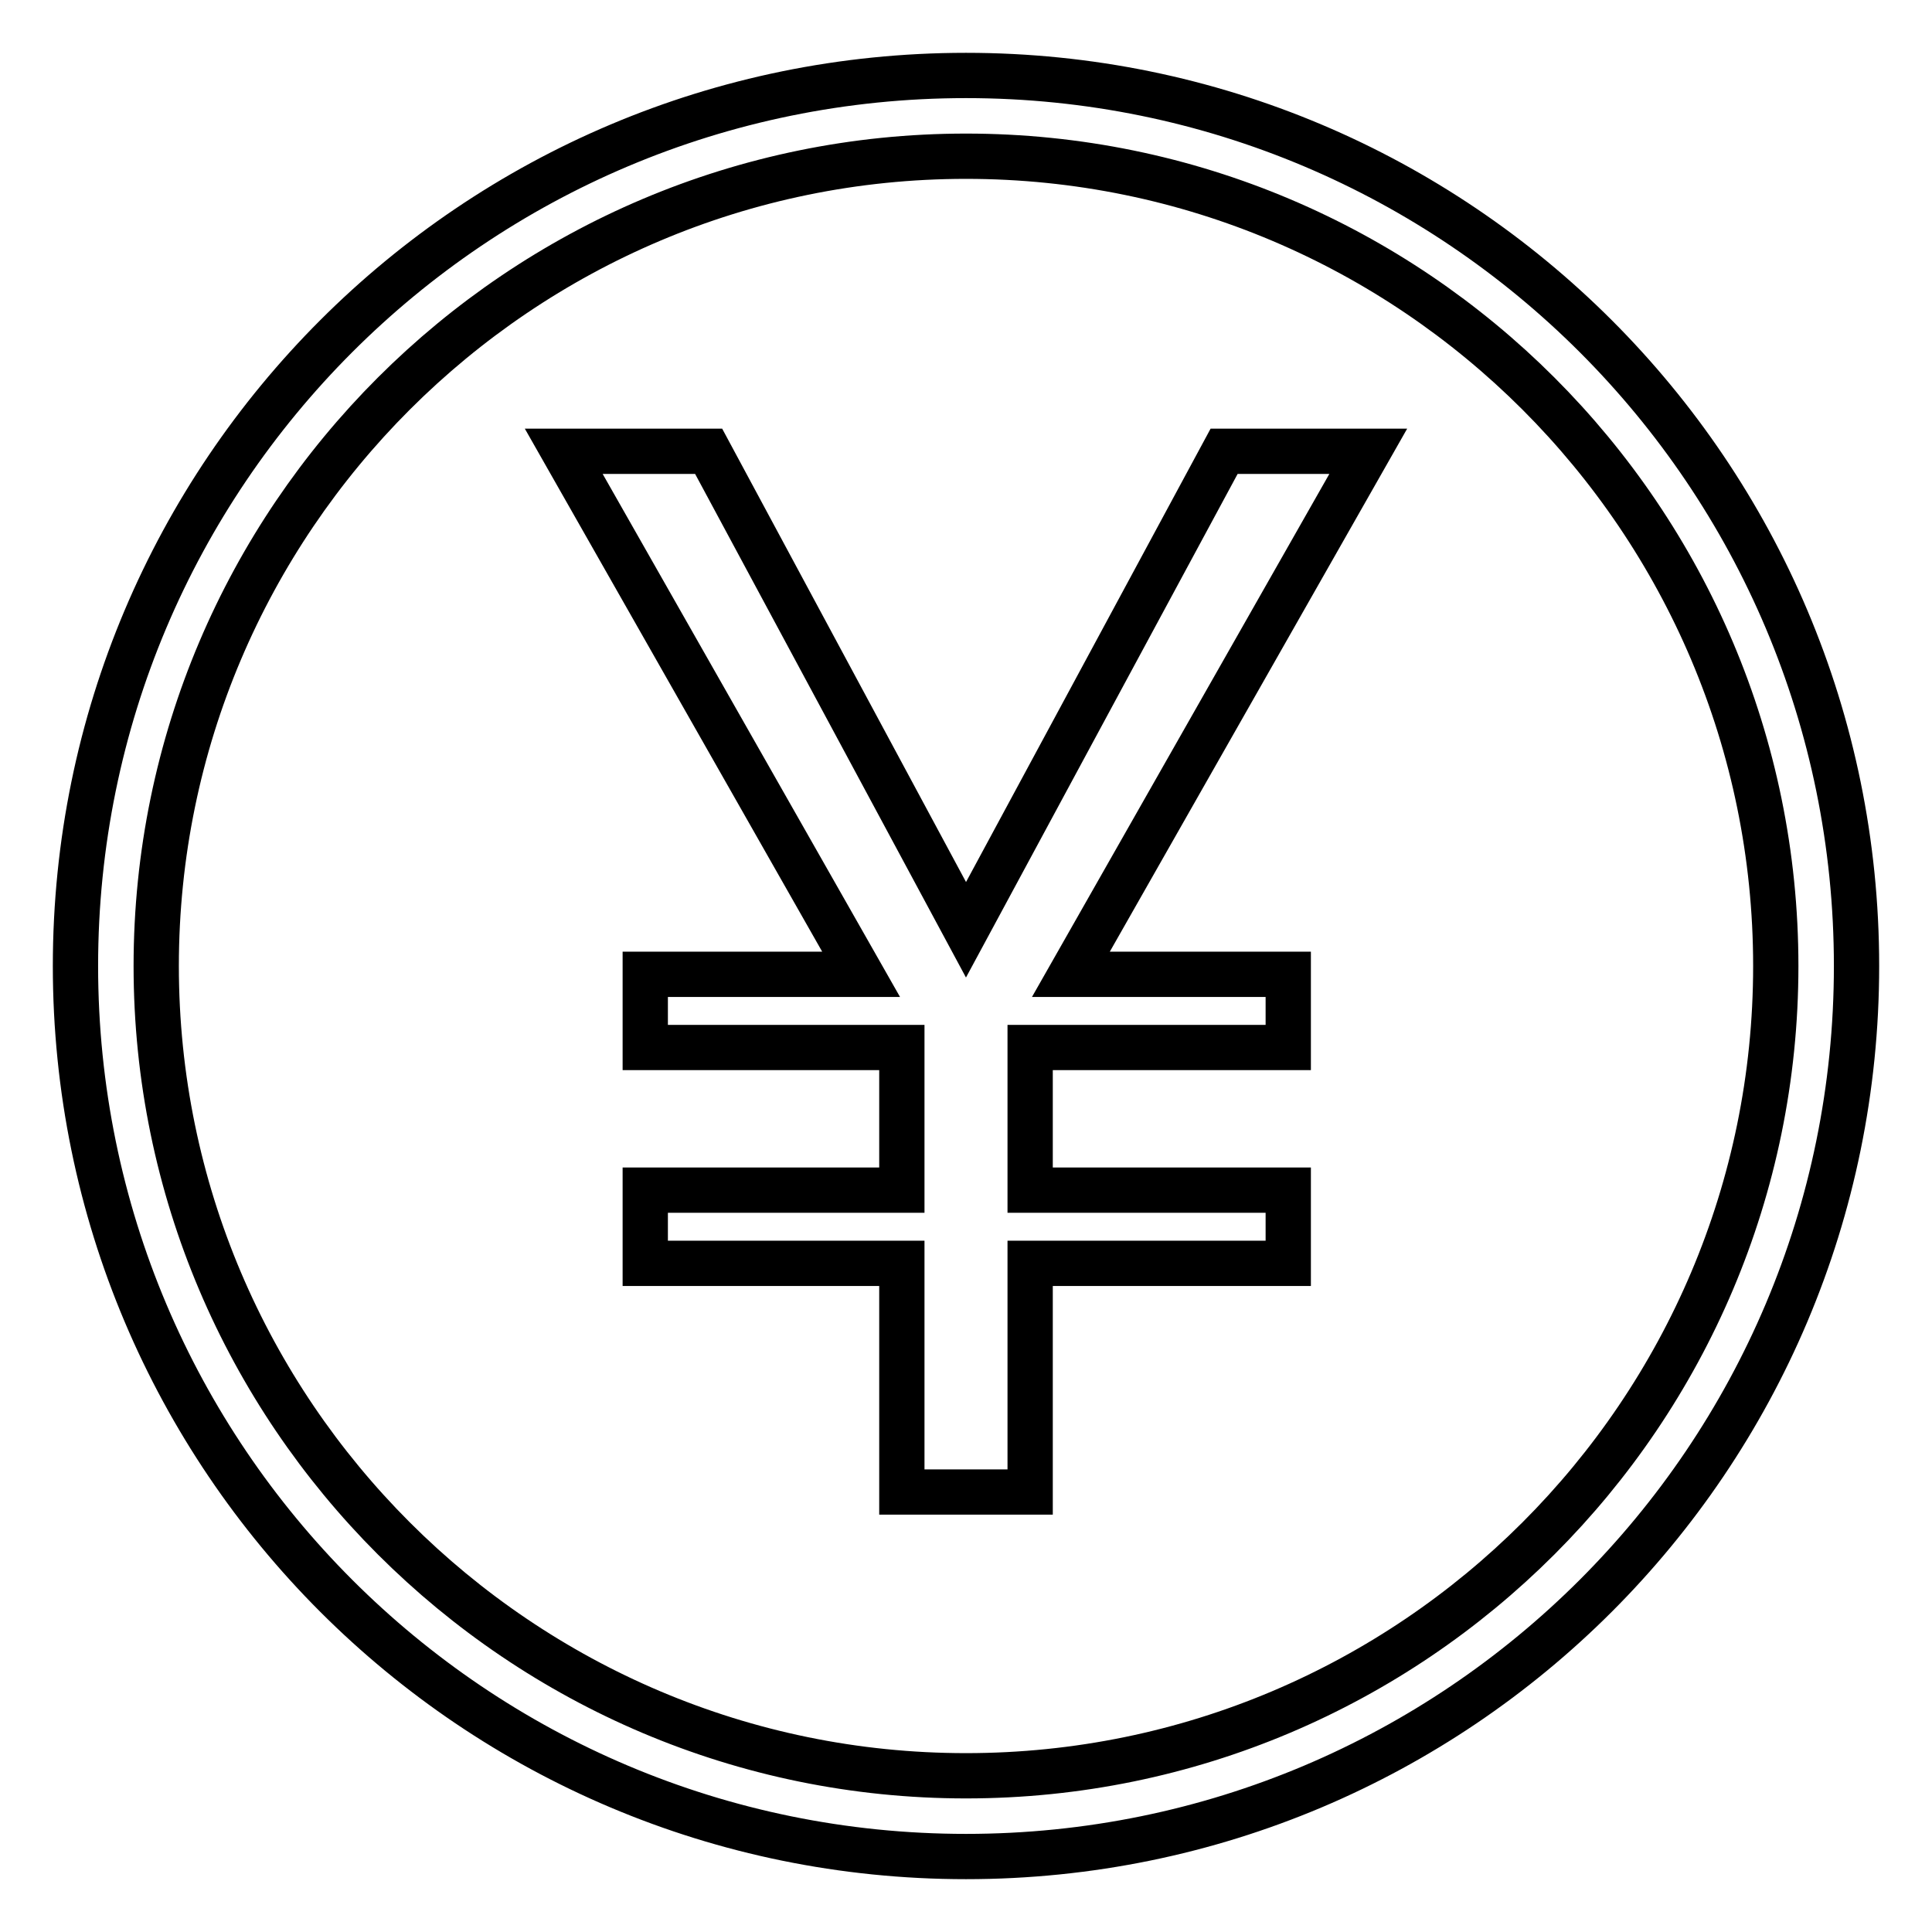
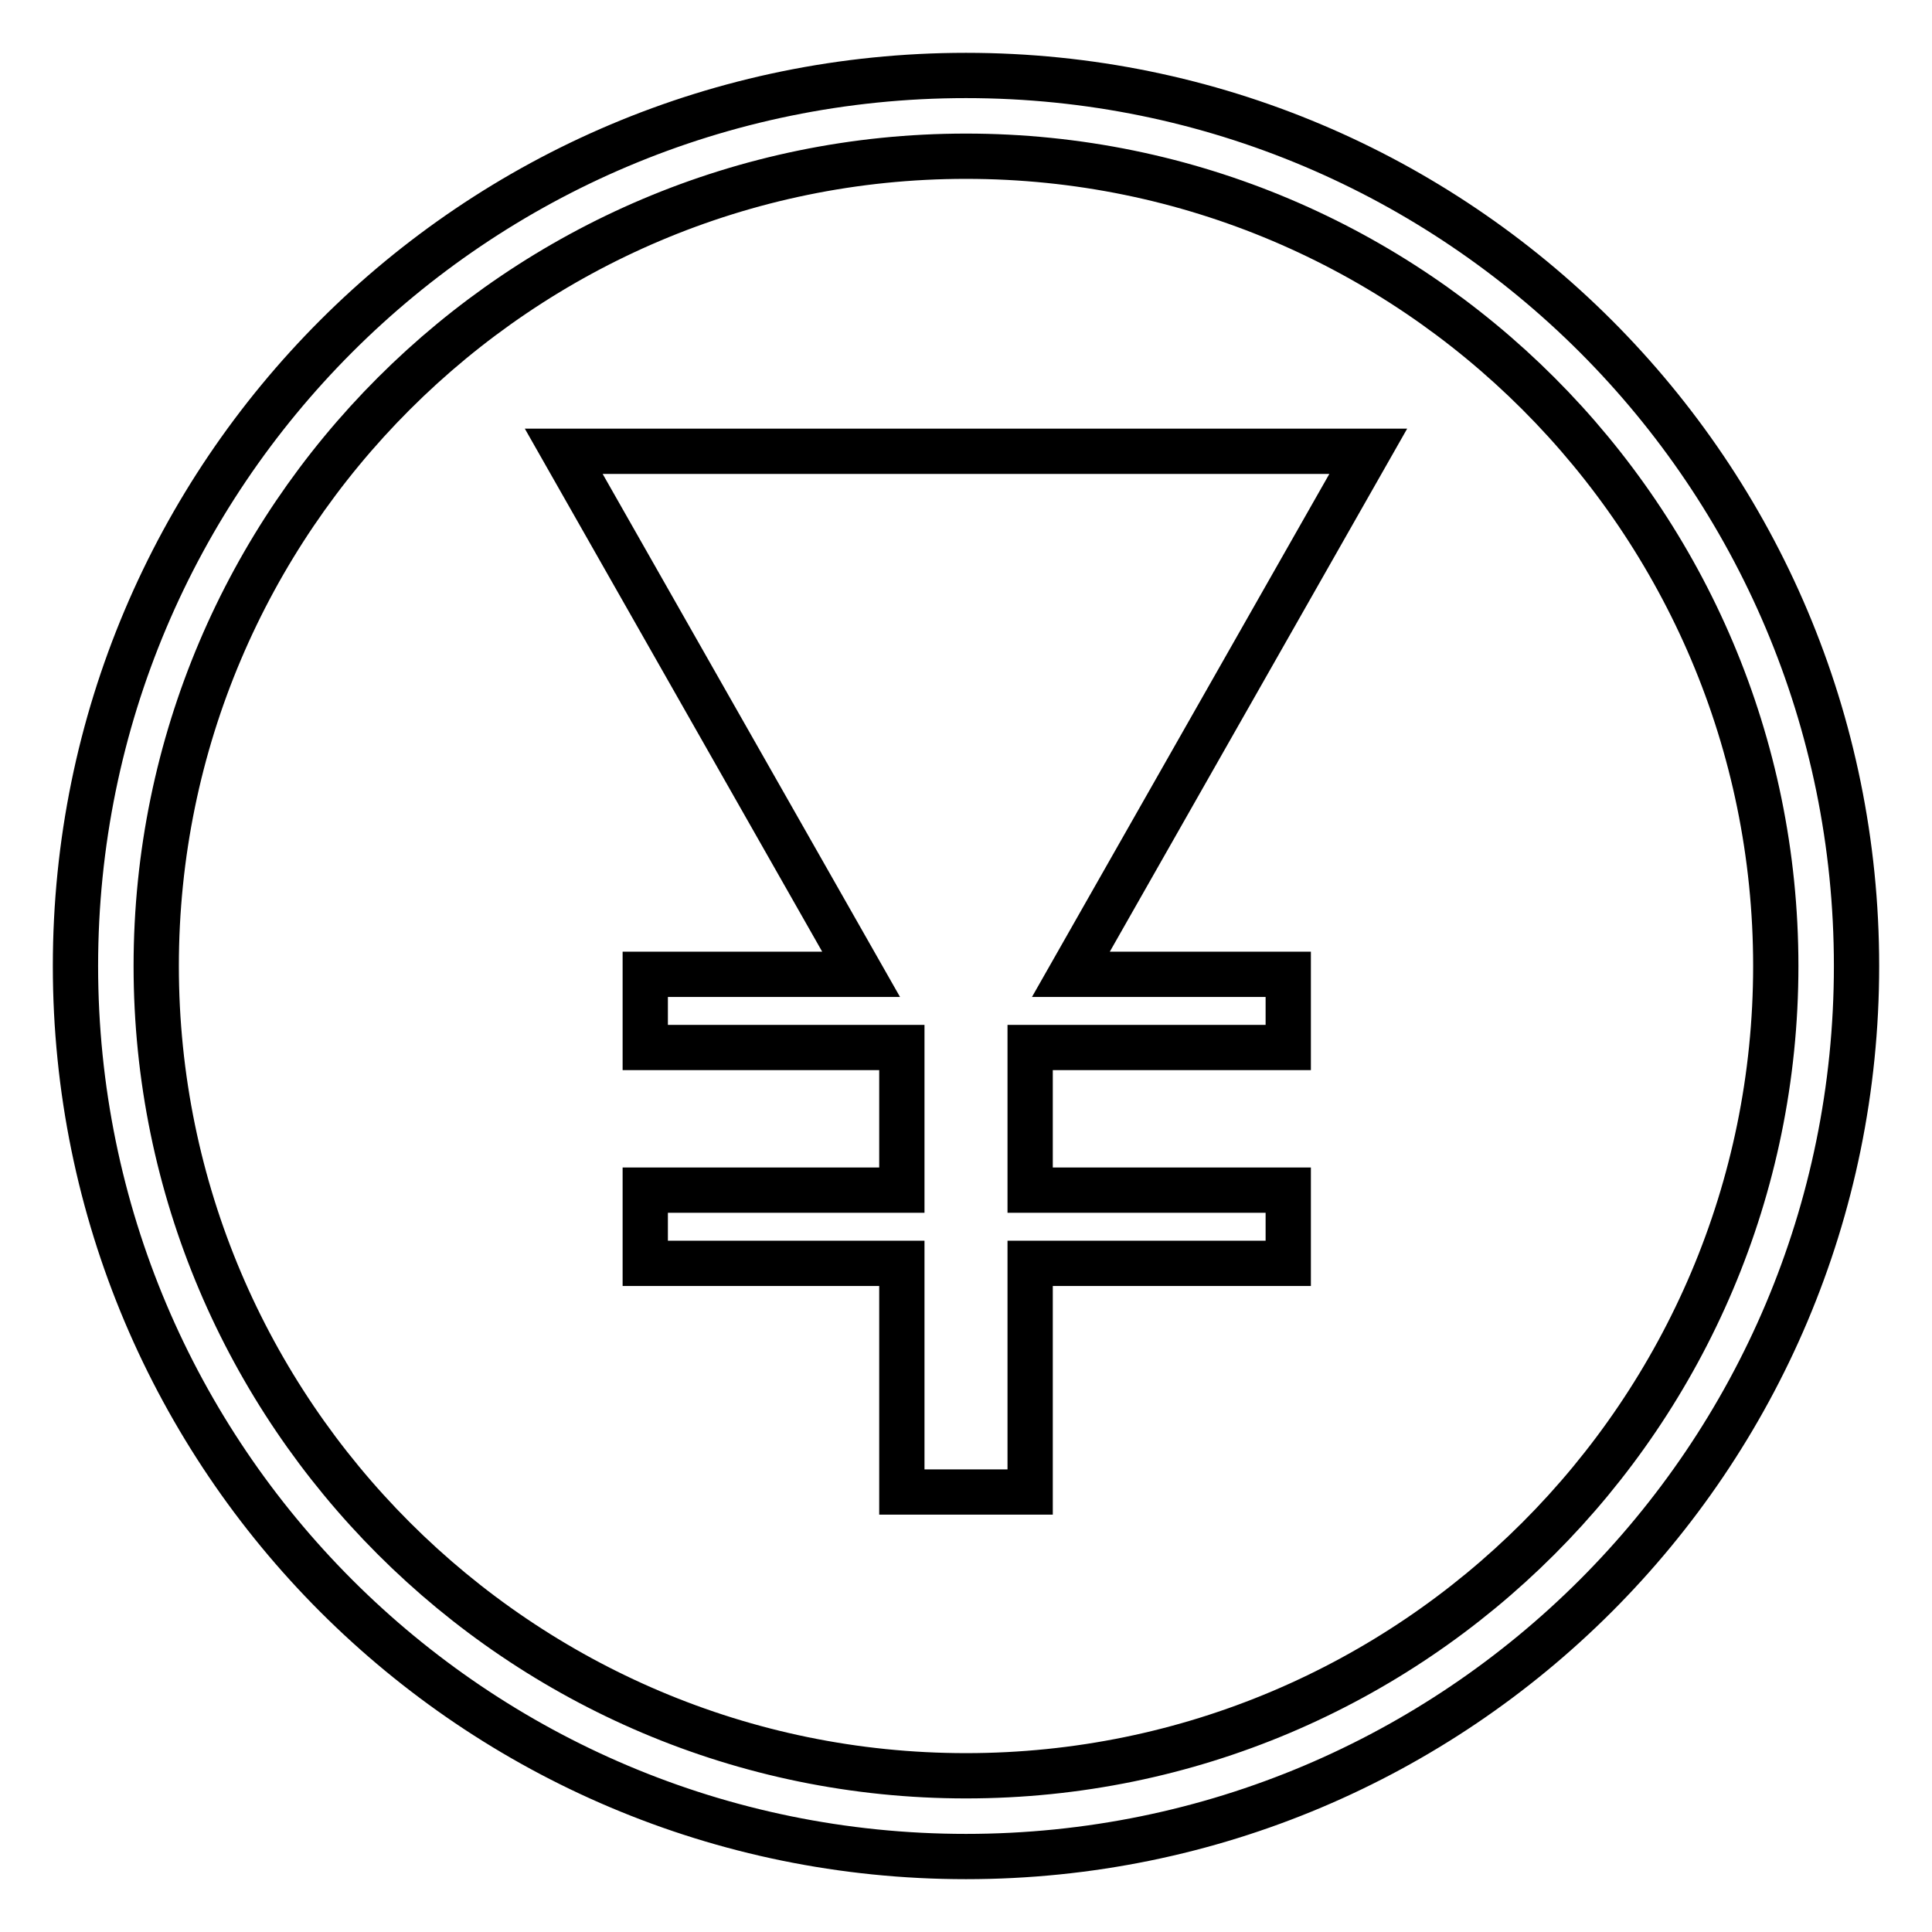
<svg xmlns="http://www.w3.org/2000/svg" version="1.1" x="0px" y="0px" viewBox="0 0 256 256" enable-background="new 0 0 256 256" xml:space="preserve">
  <g>
-     <path stroke-width="6" fill-opacity="0" stroke="#000000" d="M128,10C62.8,10,10,62.8,10,128c0,65.2,52.8,118,118,118c65.2,0,118-52.8,118-118C246,62.8,193.2,10,128,10 z M128,235.3c-59.1,0-107.3-48.1-107.3-107.3C20.7,68.8,68.9,20.7,128,20.7c59.2,0,107.3,48.1,107.3,107.3 C235.3,187.2,187.2,235.3,128,235.3z M162.2,59.8L128,123.2L93.9,59.8H74.7l39.4,69.3H85.5v9.7h34v18.9h-34v9.7h34v30.3h17v-30.3 h34.2v-9.7h-34.2v-18.9h34.2v-9.7h-28.8l39.4-69.3H162.2z" />
+     <path stroke-width="6" fill-opacity="0" stroke="#000000" d="M128,10C62.8,10,10,62.8,10,128c0,65.2,52.8,118,118,118c65.2,0,118-52.8,118-118C246,62.8,193.2,10,128,10 z M128,235.3c-59.1,0-107.3-48.1-107.3-107.3C20.7,68.8,68.9,20.7,128,20.7c59.2,0,107.3,48.1,107.3,107.3 C235.3,187.2,187.2,235.3,128,235.3z M162.2,59.8L93.9,59.8H74.7l39.4,69.3H85.5v9.7h34v18.9h-34v9.7h34v30.3h17v-30.3 h34.2v-9.7h-34.2v-18.9h34.2v-9.7h-28.8l39.4-69.3H162.2z" />
  </g>
</svg>